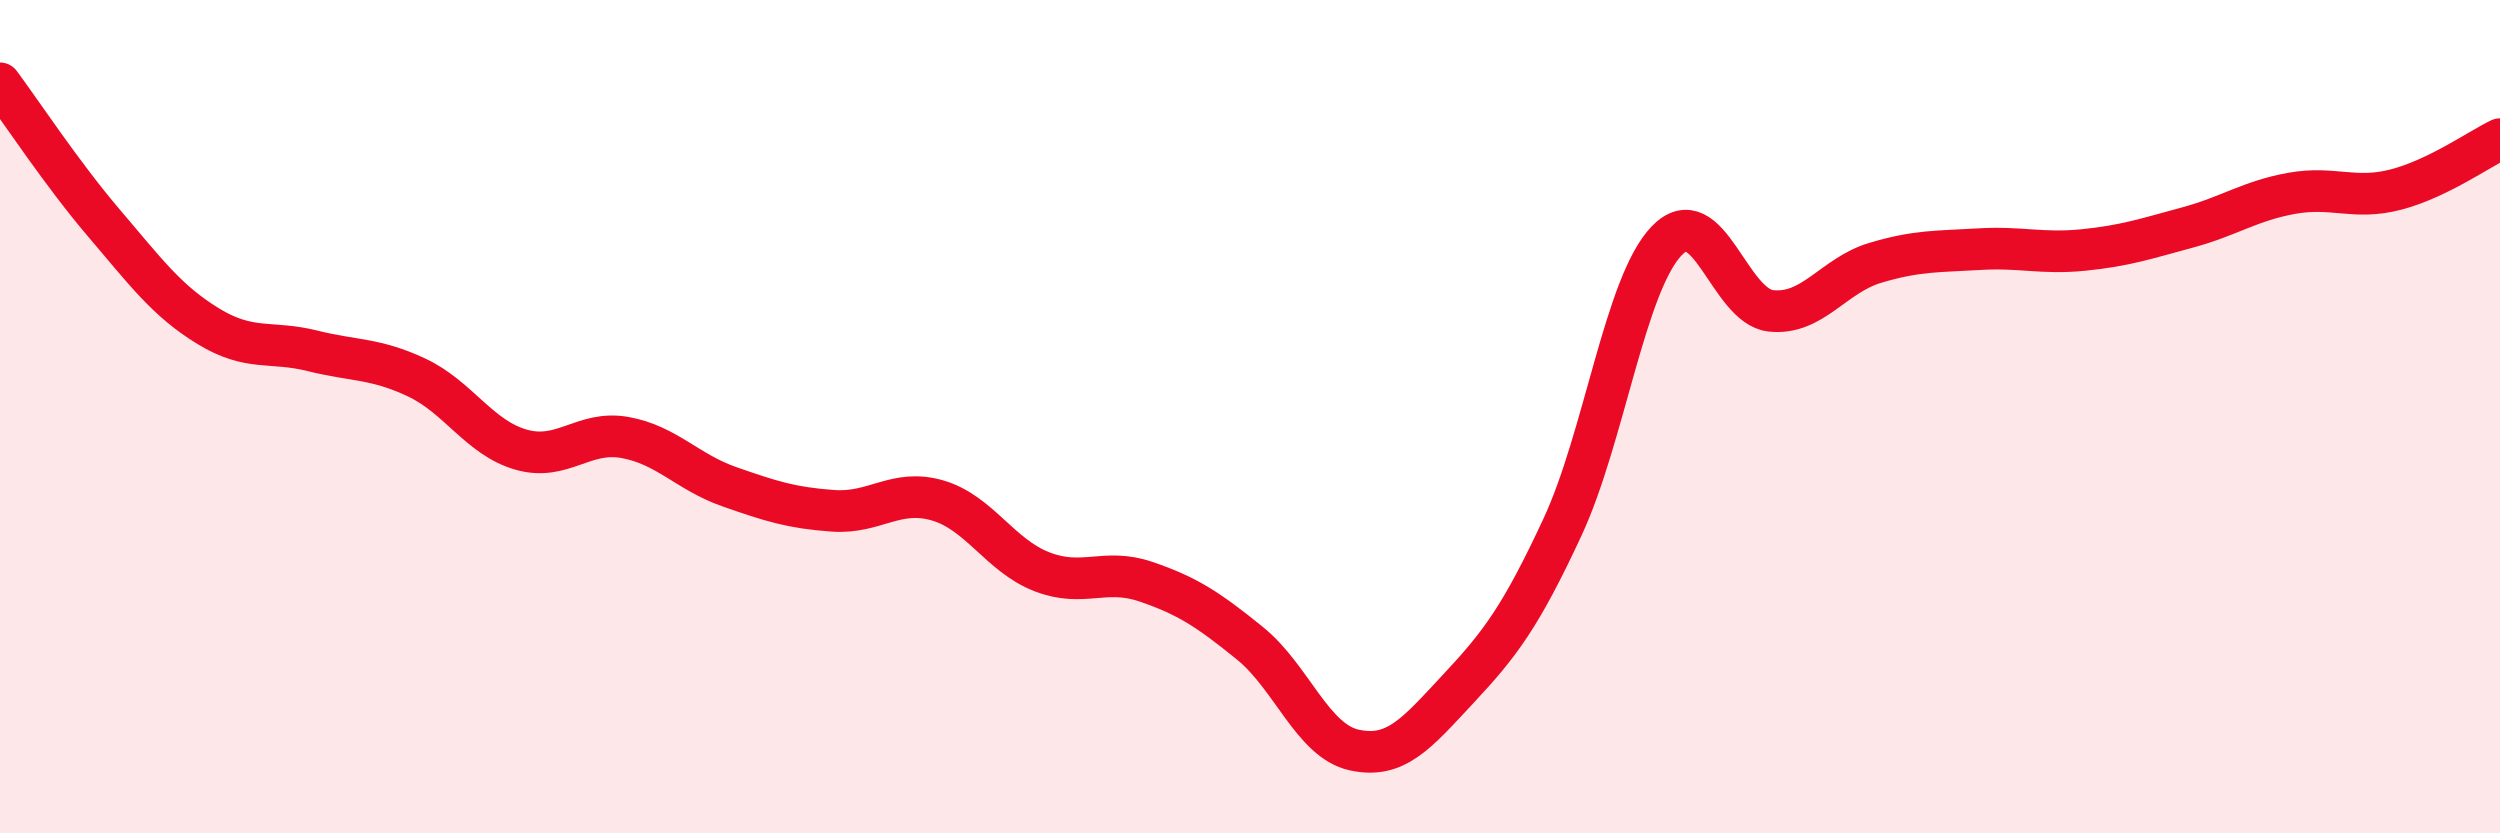
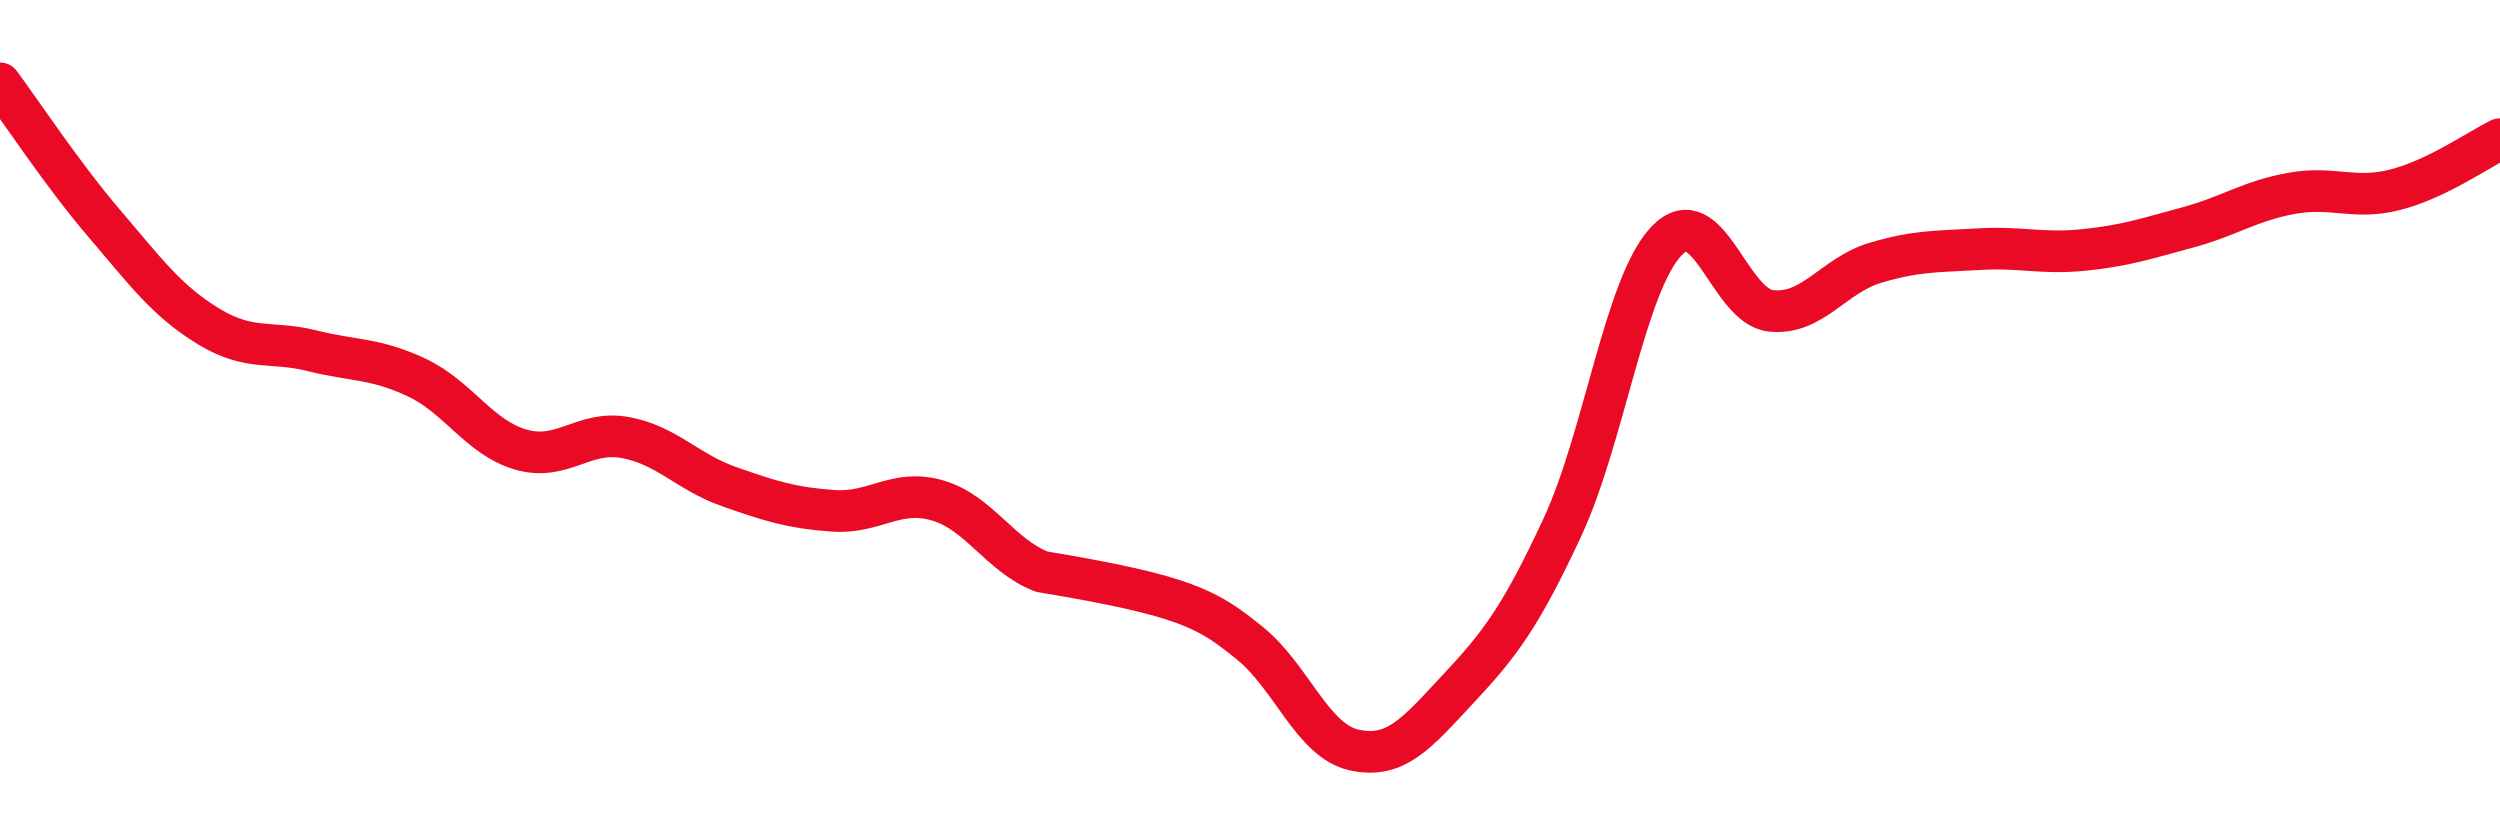
<svg xmlns="http://www.w3.org/2000/svg" width="60" height="20" viewBox="0 0 60 20">
-   <path d="M 0,2 C 0.5,2.67 1.5,4.19 2.5,5.36 C 3.5,6.53 4,7.22 5,7.83 C 6,8.44 6.5,8.17 7.5,8.42 C 8.5,8.67 9,8.59 10,9.06 C 11,9.53 11.5,10.5 12.5,10.79 C 13.5,11.08 14,10.32 15,10.5 C 16,10.68 16.5,11.33 17.5,11.68 C 18.5,12.03 19,12.19 20,12.26 C 21,12.33 21.5,11.72 22.5,12.01 C 23.5,12.3 24,13.33 25,13.72 C 26,14.11 26.5,13.62 27.5,13.96 C 28.5,14.3 29,14.63 30,15.44 C 31,16.25 31.5,17.78 32.5,18 C 33.5,18.22 34,17.6 35,16.53 C 36,15.46 36.5,14.8 37.5,12.65 C 38.5,10.5 39,6.82 40,5.78 C 41,4.74 41.5,7.35 42.5,7.46 C 43.5,7.57 44,6.61 45,6.31 C 46,6.01 46.5,6.04 47.5,5.98 C 48.5,5.92 49,6.1 50,6 C 51,5.9 51.5,5.73 52.5,5.46 C 53.5,5.19 54,4.82 55,4.64 C 56,4.46 56.5,4.81 57.5,4.55 C 58.5,4.29 59.5,3.58 60,3.34L60 20L0 20Z" fill="#EB0A25" opacity="0.1" stroke-linecap="round" stroke-linejoin="round" />
-   <path d="M 0,2 C 0.5,2.67 1.5,4.19 2.5,5.36 C 3.5,6.53 4,7.22 5,7.83 C 6,8.44 6.5,8.17 7.5,8.42 C 8.5,8.67 9,8.59 10,9.06 C 11,9.53 11.5,10.5 12.5,10.79 C 13.5,11.08 14,10.32 15,10.5 C 16,10.68 16.5,11.33 17.5,11.68 C 18.5,12.03 19,12.19 20,12.26 C 21,12.33 21.5,11.72 22.5,12.01 C 23.5,12.3 24,13.33 25,13.72 C 26,14.11 26.5,13.62 27.5,13.96 C 28.5,14.3 29,14.63 30,15.44 C 31,16.25 31.5,17.78 32.5,18 C 33.5,18.22 34,17.6 35,16.53 C 36,15.46 36.5,14.8 37.5,12.65 C 38.5,10.5 39,6.82 40,5.78 C 41,4.74 41.5,7.35 42.5,7.46 C 43.5,7.57 44,6.61 45,6.31 C 46,6.01 46.5,6.04 47.5,5.98 C 48.5,5.92 49,6.1 50,6 C 51,5.9 51.5,5.73 52.5,5.46 C 53.5,5.19 54,4.82 55,4.64 C 56,4.46 56.5,4.81 57.5,4.55 C 58.5,4.29 59.5,3.58 60,3.34" stroke="#EB0A25" stroke-width="1" fill="none" stroke-linecap="round" stroke-linejoin="round" />
+   <path d="M 0,2 C 0.5,2.67 1.5,4.19 2.5,5.36 C 3.5,6.53 4,7.22 5,7.83 C 6,8.44 6.5,8.17 7.5,8.42 C 8.5,8.67 9,8.59 10,9.06 C 11,9.53 11.5,10.5 12.5,10.79 C 13.5,11.08 14,10.32 15,10.5 C 16,10.68 16.5,11.33 17.5,11.68 C 18.5,12.03 19,12.19 20,12.26 C 21,12.33 21.5,11.72 22.5,12.01 C 23.5,12.3 24,13.33 25,13.72 C 28.5,14.3 29,14.63 30,15.44 C 31,16.25 31.5,17.78 32.5,18 C 33.5,18.22 34,17.6 35,16.53 C 36,15.46 36.5,14.8 37.5,12.65 C 38.5,10.5 39,6.82 40,5.78 C 41,4.74 41.5,7.35 42.5,7.46 C 43.5,7.57 44,6.61 45,6.31 C 46,6.01 46.5,6.04 47.5,5.98 C 48.5,5.92 49,6.1 50,6 C 51,5.9 51.5,5.73 52.5,5.46 C 53.5,5.19 54,4.82 55,4.64 C 56,4.46 56.5,4.81 57.5,4.55 C 58.5,4.29 59.5,3.58 60,3.34" stroke="#EB0A25" stroke-width="1" fill="none" stroke-linecap="round" stroke-linejoin="round" />
</svg>